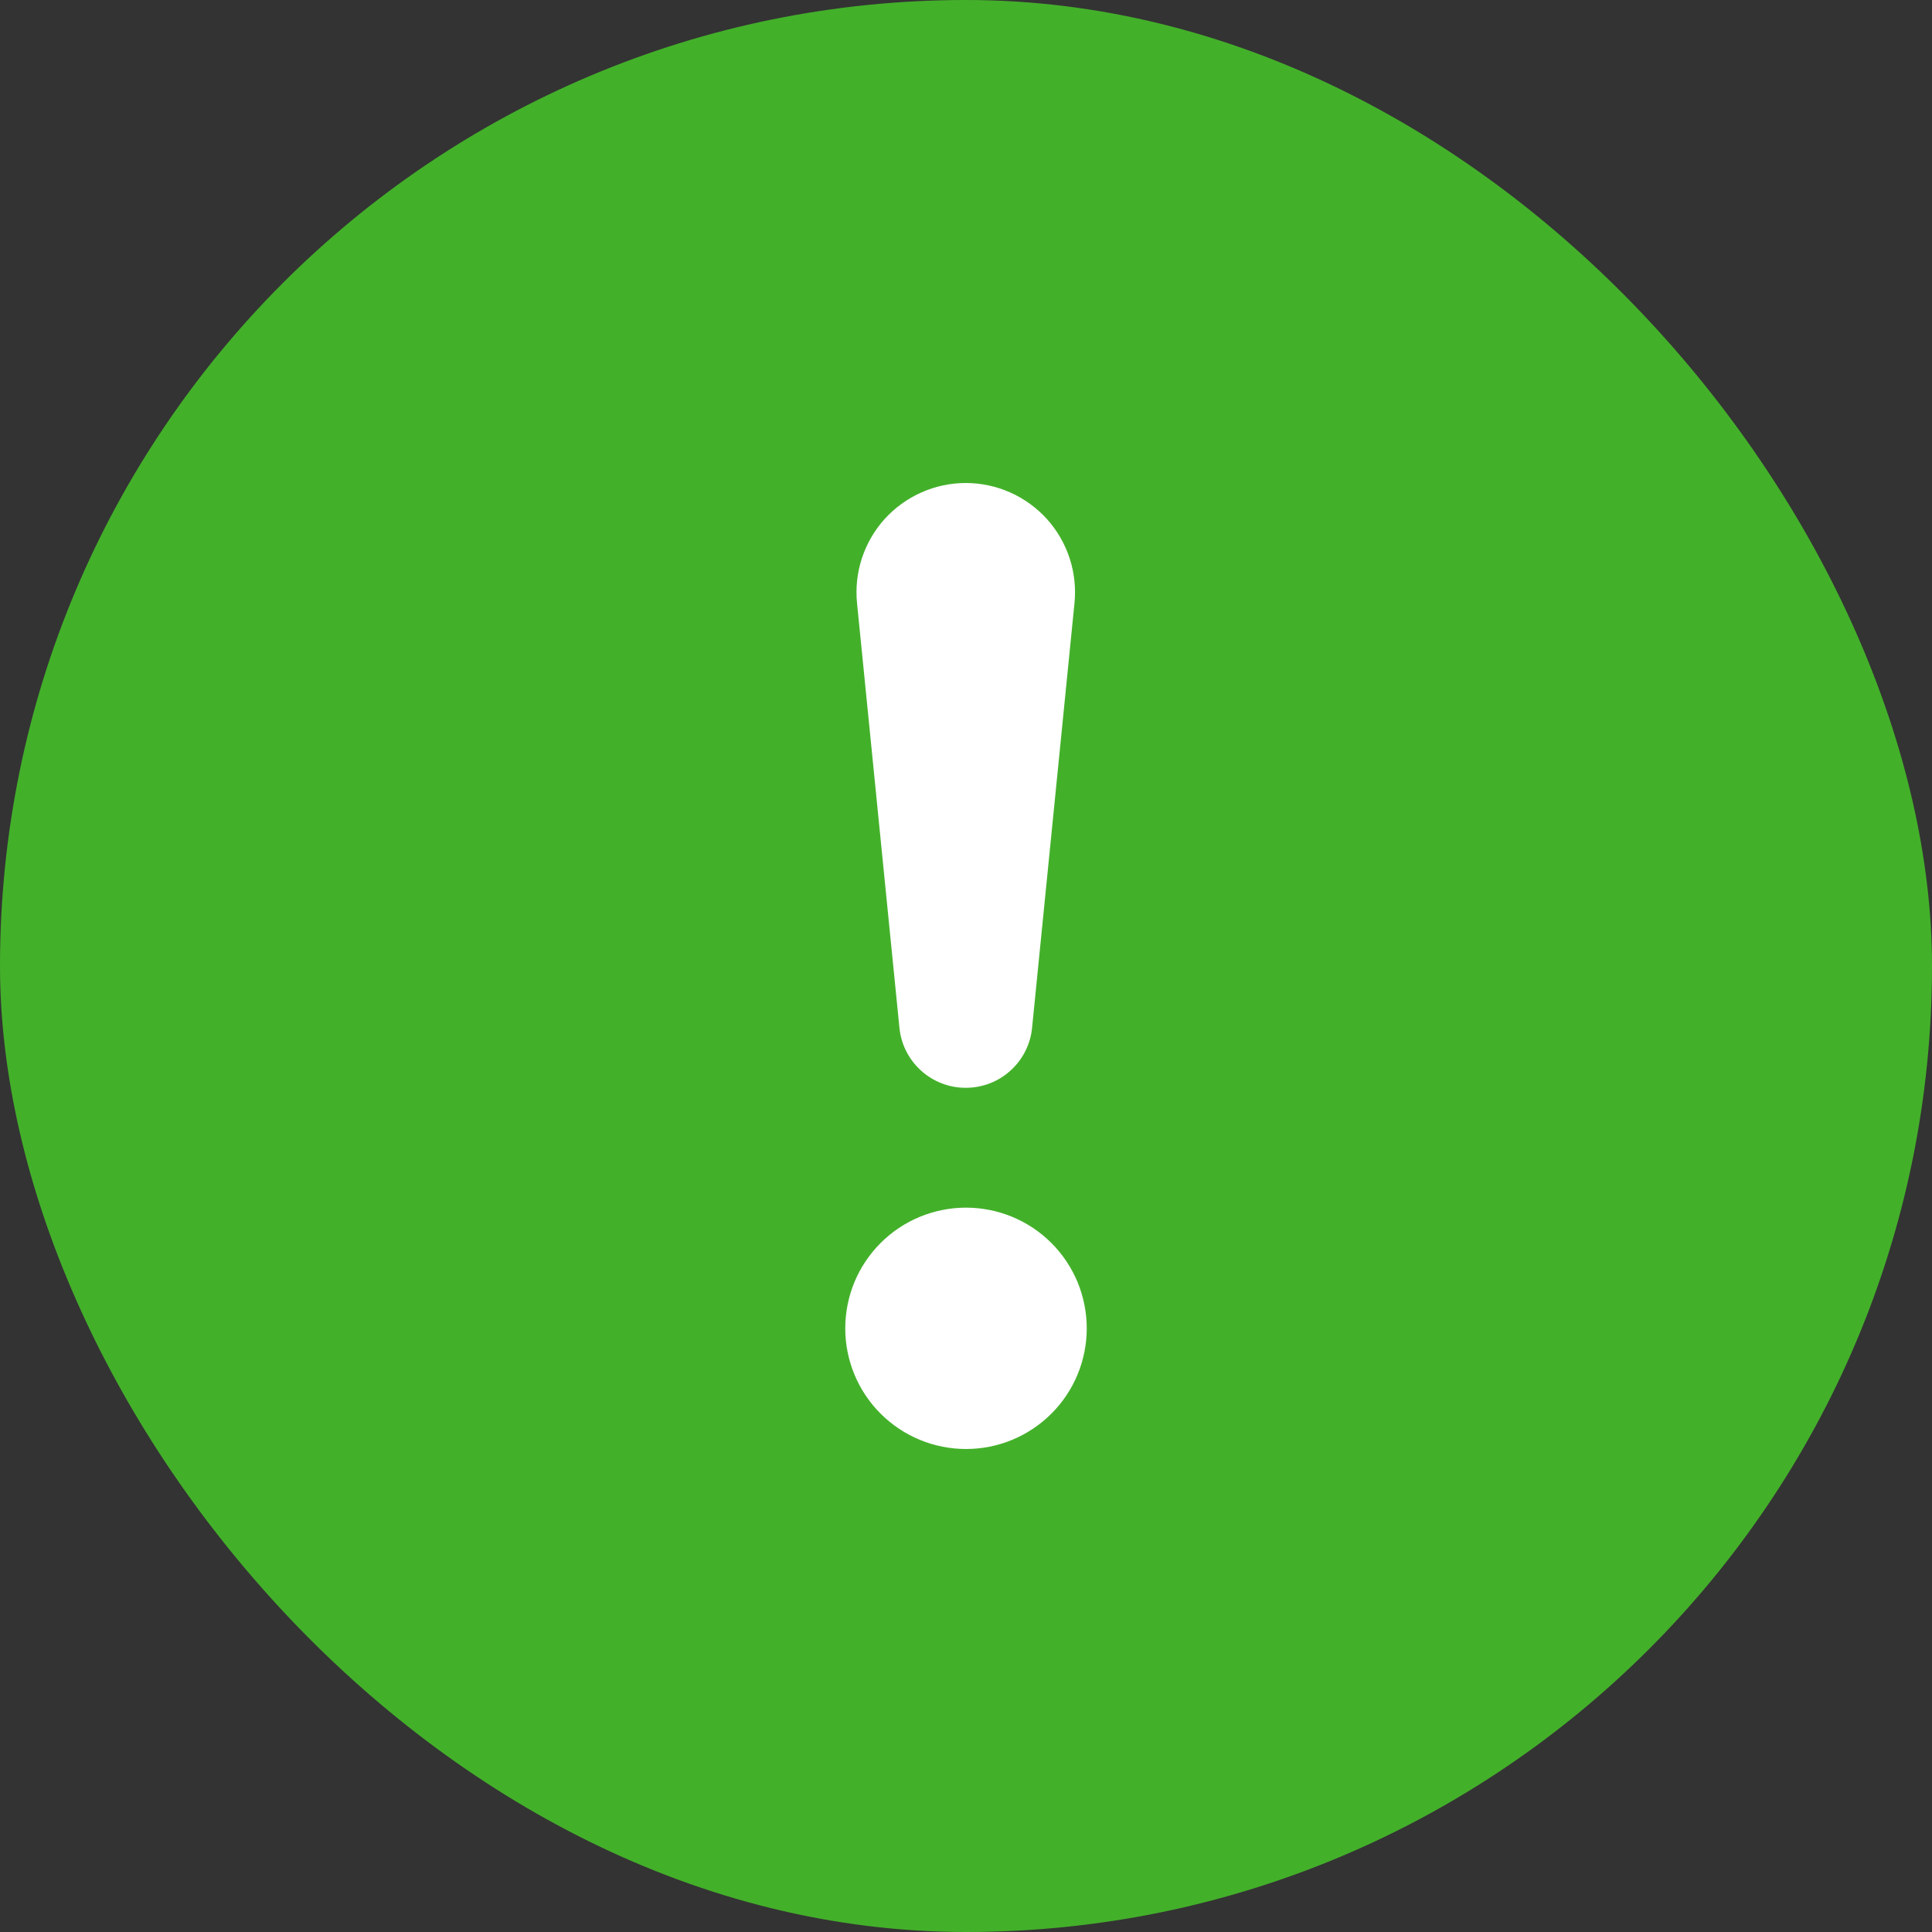
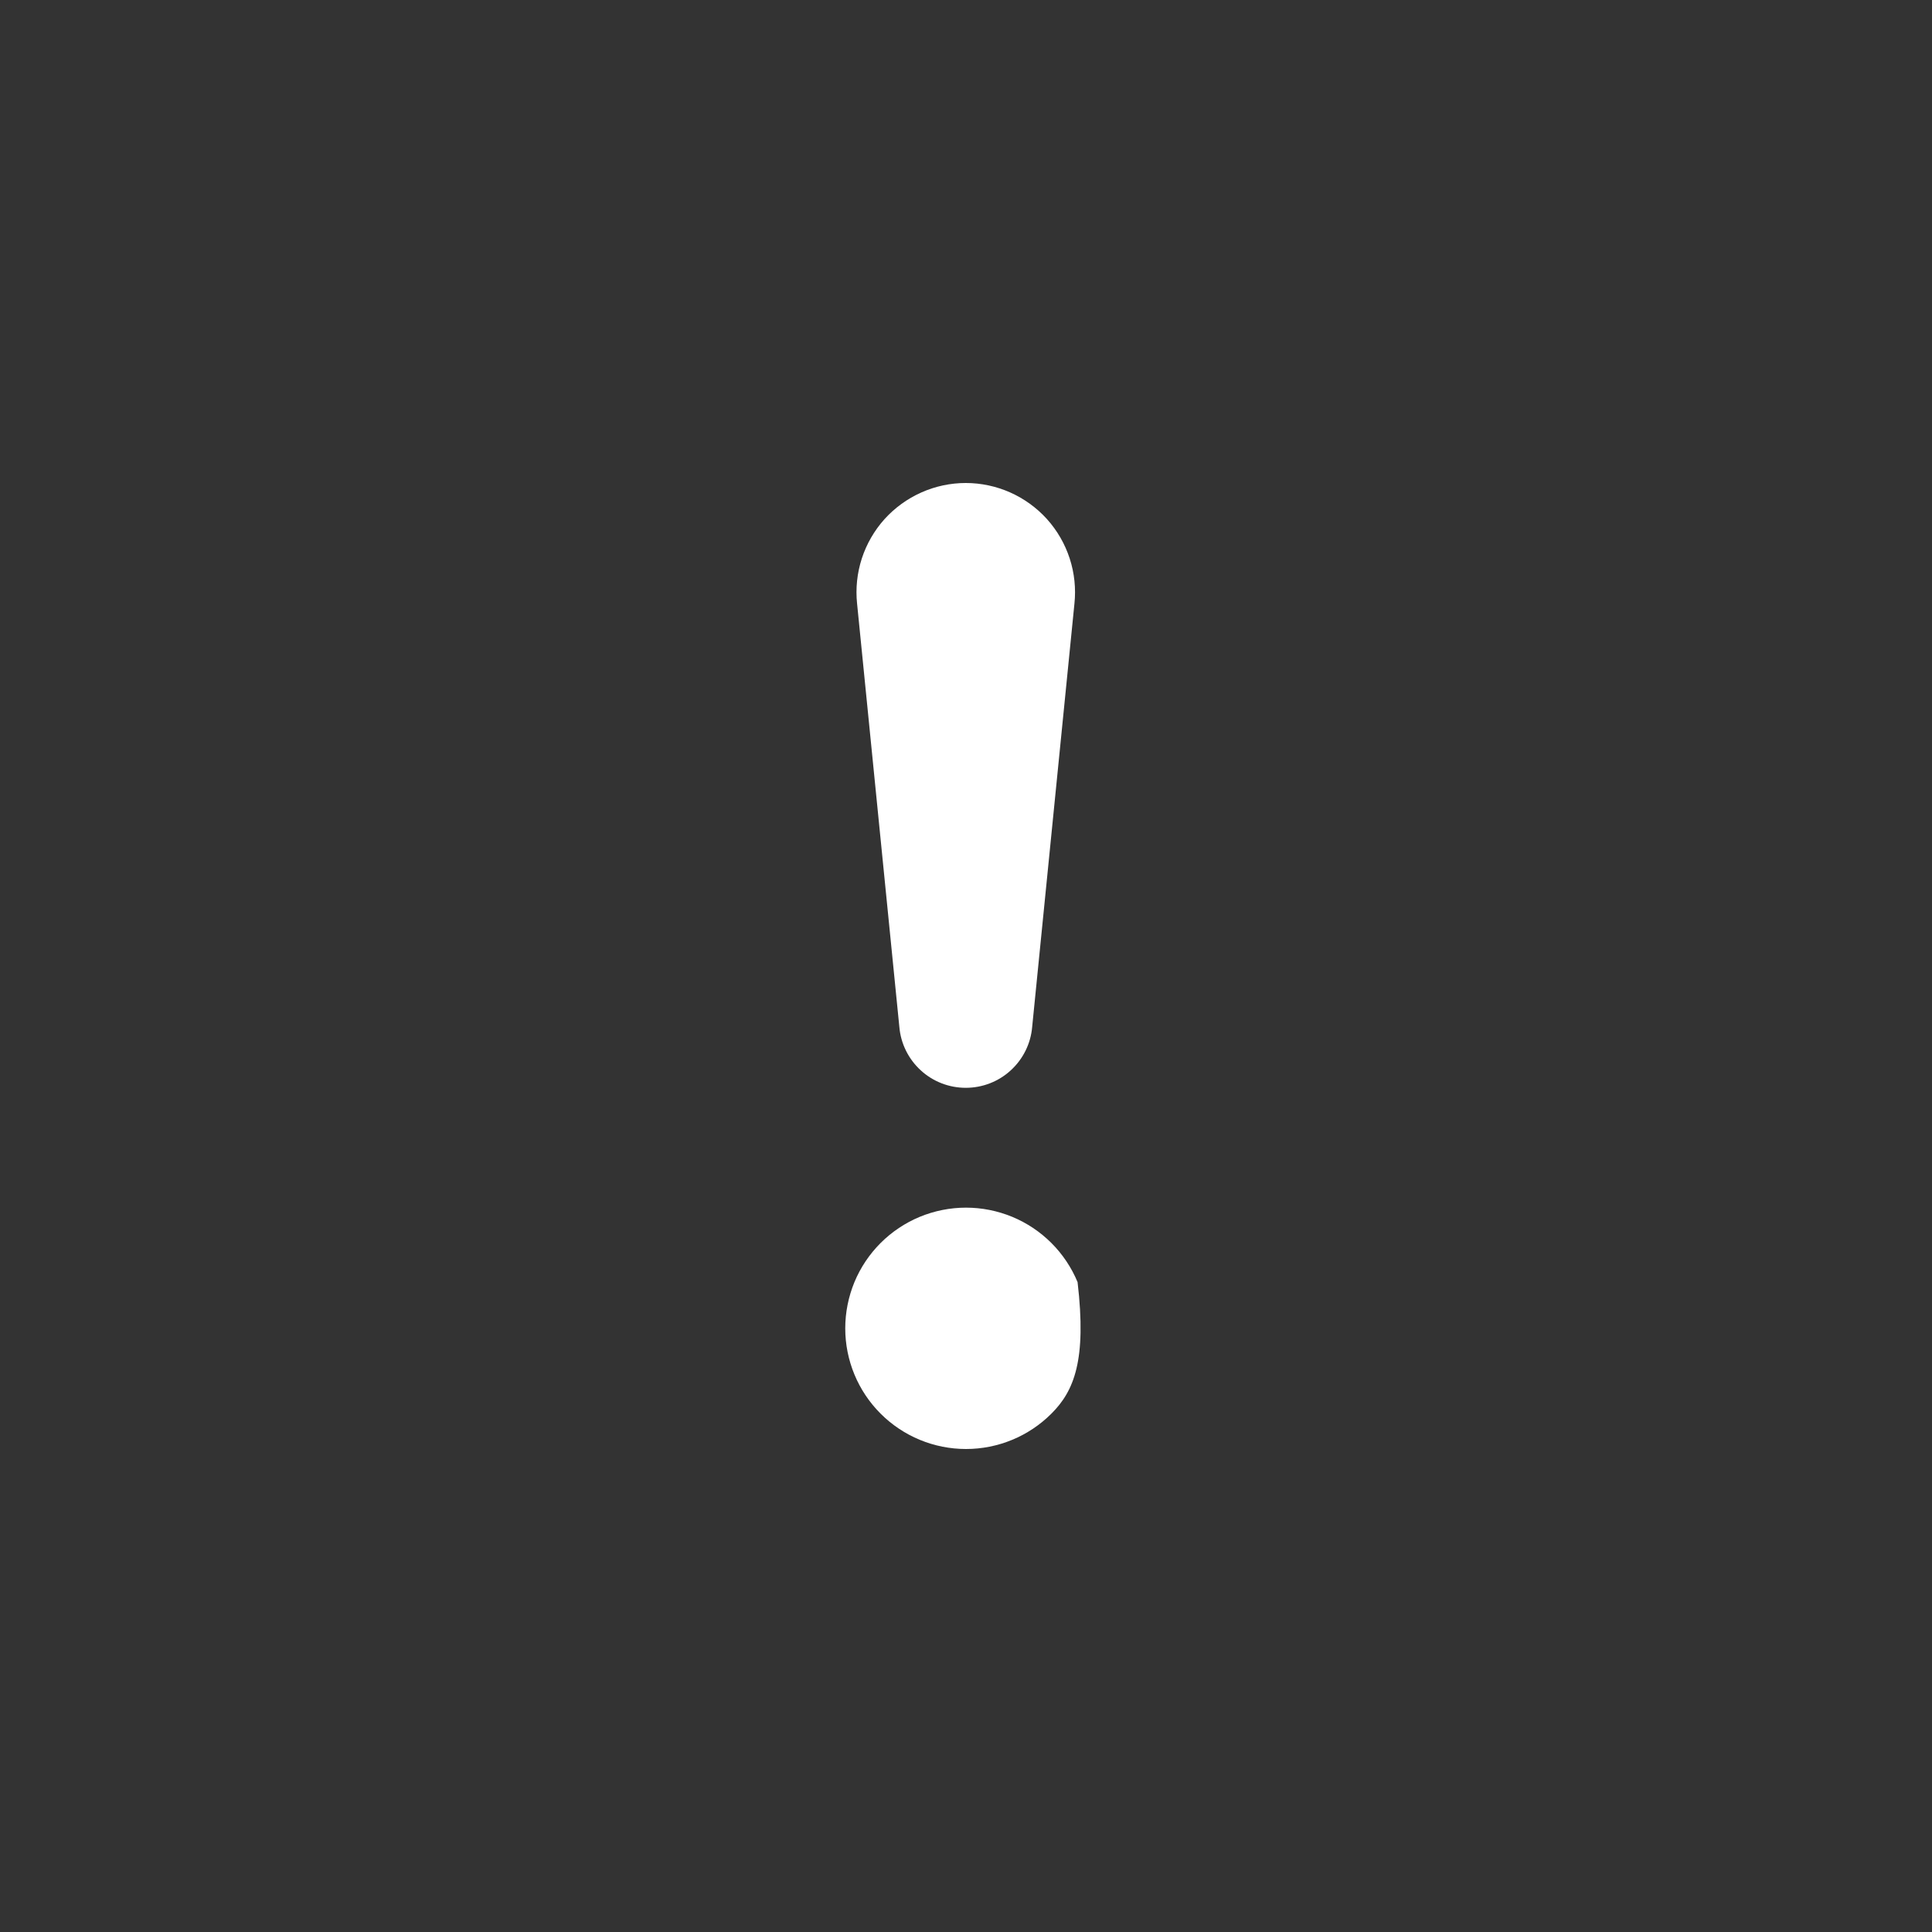
<svg xmlns="http://www.w3.org/2000/svg" width="40" height="40" viewBox="0 0 40 40" fill="none">
  <rect x="0" y="0" width="40" height="40" fill="#333333" stroke="none" />
-   <rect width="40" height="40" rx="20" fill="#43B02A" />
-   <path d="M17.5 27.502C17.5 27.174 17.565 26.849 17.69 26.545C17.816 26.242 18 25.967 18.232 25.735C18.464 25.503 18.74 25.319 19.043 25.193C19.347 25.068 19.672 25.003 20 25.003C20.328 25.003 20.653 25.068 20.957 25.193C21.26 25.319 21.536 25.503 21.768 25.735C22 25.967 22.184 26.242 22.31 26.545C22.435 26.849 22.5 27.174 22.5 27.502C22.5 28.164 22.237 28.8 21.768 29.268C21.299 29.737 20.663 30 20 30C19.337 30 18.701 29.737 18.232 29.268C17.763 28.8 17.5 28.164 17.5 27.502ZM17.745 12.498C17.712 12.183 17.745 11.865 17.843 11.563C17.941 11.262 18.101 10.984 18.313 10.748C18.526 10.513 18.785 10.325 19.075 10.196C19.364 10.067 19.678 10 19.995 10C20.312 10 20.626 10.067 20.916 10.196C21.205 10.325 21.465 10.513 21.677 10.748C21.889 10.984 22.049 11.262 22.147 11.563C22.245 11.865 22.278 12.183 22.245 12.498L21.37 21.261C21.341 21.605 21.183 21.925 20.928 22.159C20.674 22.393 20.341 22.522 19.995 22.522C19.649 22.522 19.316 22.393 19.062 22.159C18.807 21.925 18.649 21.605 18.62 21.261L17.745 12.498Z" fill="white" />
+   <path d="M17.5 27.502C17.5 27.174 17.565 26.849 17.69 26.545C17.816 26.242 18 25.967 18.232 25.735C18.464 25.503 18.74 25.319 19.043 25.193C19.347 25.068 19.672 25.003 20 25.003C20.328 25.003 20.653 25.068 20.957 25.193C21.26 25.319 21.536 25.503 21.768 25.735C22 25.967 22.184 26.242 22.31 26.545C22.5 28.164 22.237 28.8 21.768 29.268C21.299 29.737 20.663 30 20 30C19.337 30 18.701 29.737 18.232 29.268C17.763 28.8 17.5 28.164 17.5 27.502ZM17.745 12.498C17.712 12.183 17.745 11.865 17.843 11.563C17.941 11.262 18.101 10.984 18.313 10.748C18.526 10.513 18.785 10.325 19.075 10.196C19.364 10.067 19.678 10 19.995 10C20.312 10 20.626 10.067 20.916 10.196C21.205 10.325 21.465 10.513 21.677 10.748C21.889 10.984 22.049 11.262 22.147 11.563C22.245 11.865 22.278 12.183 22.245 12.498L21.37 21.261C21.341 21.605 21.183 21.925 20.928 22.159C20.674 22.393 20.341 22.522 19.995 22.522C19.649 22.522 19.316 22.393 19.062 22.159C18.807 21.925 18.649 21.605 18.62 21.261L17.745 12.498Z" fill="white" />
</svg>